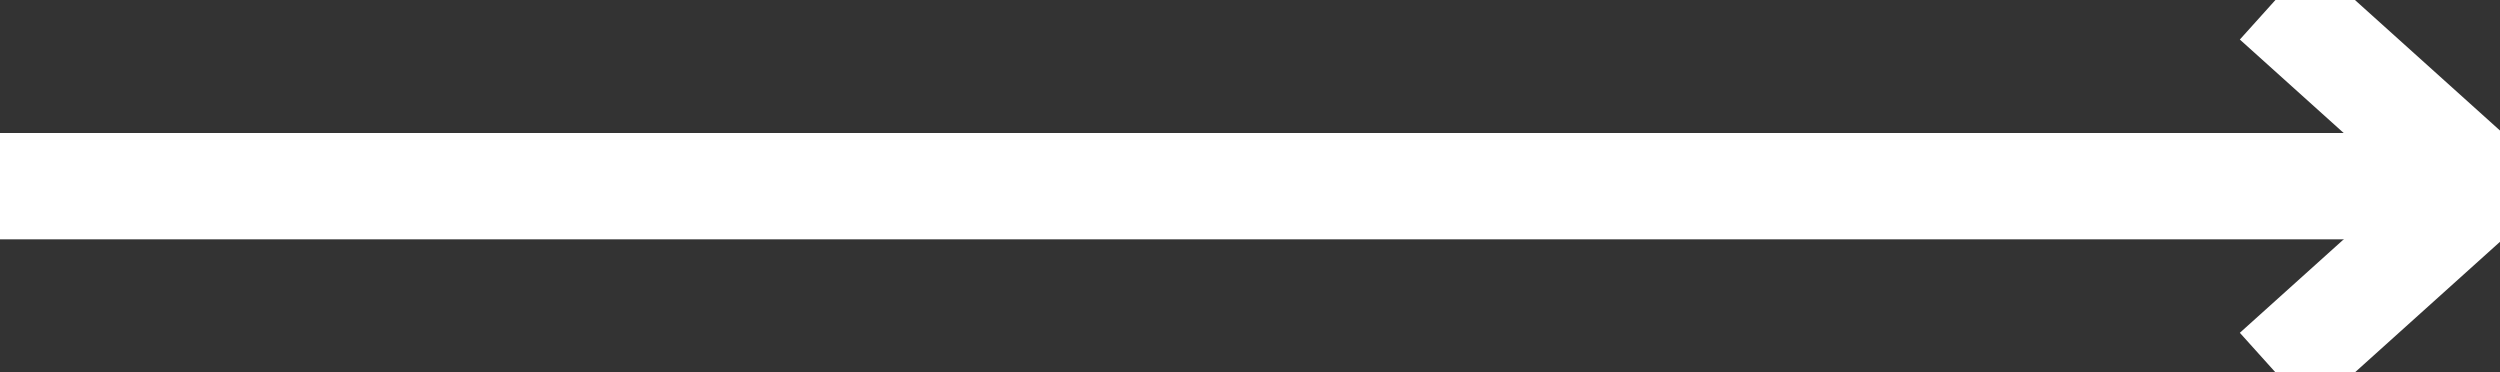
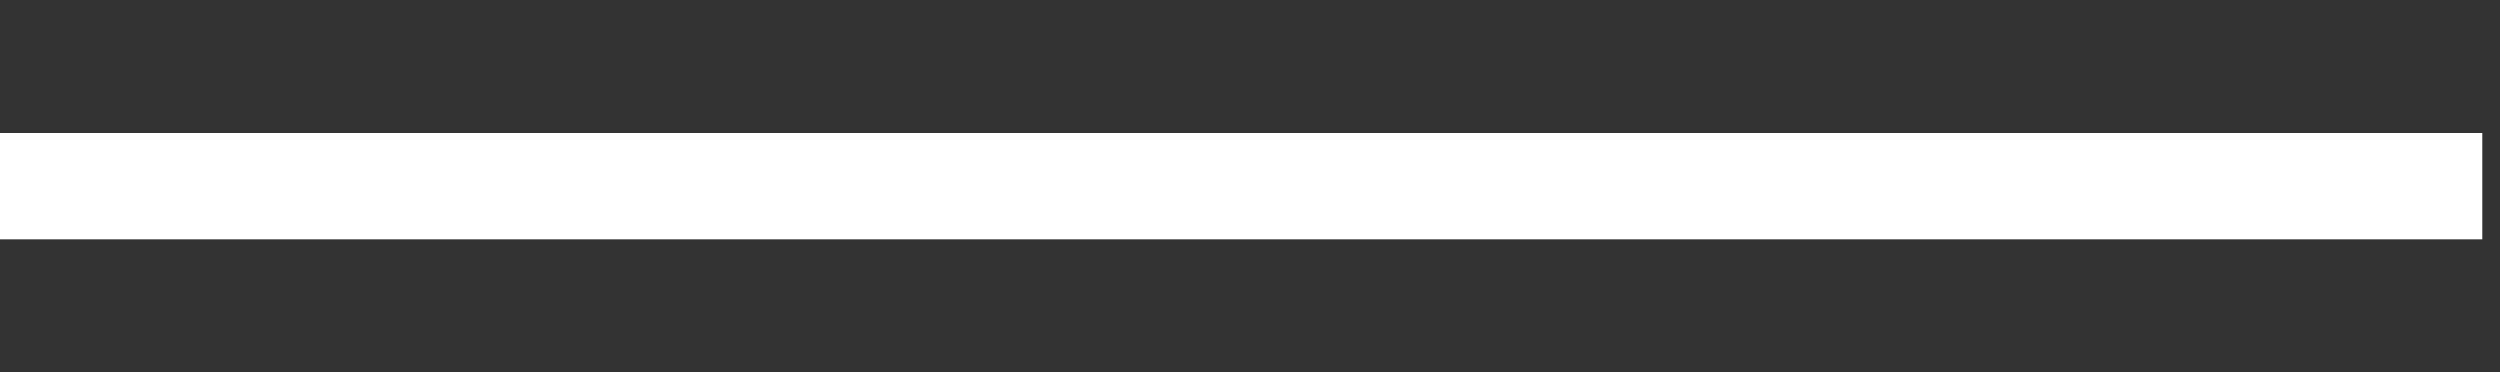
<svg xmlns="http://www.w3.org/2000/svg" width="47px" height="7px" viewBox="0 0 47 7" version="1.1">
  <rect x="0" y="0" width="47" height="7" fill="#333333" stroke="none" />
  <desc>Created with Lunacy</desc>
  <g id="ARROW">
-     <path d="M0 0L3.889 3.5L0 7" transform="matrix(1 -8.742278E-08 -8.742278E-08 -1 42.778 7)" id="Stroke-1" fill="none" stroke="#FFFFFF" stroke-width="2" />
    <path d="M2.01696e-13 0.389L46.667 0.389" transform="matrix(1 -8.742278E-08 -8.742278E-08 -1 0 3.889)" id="Line" fill="none" stroke="#FFFFFF" stroke-width="2" />
  </g>
</svg>